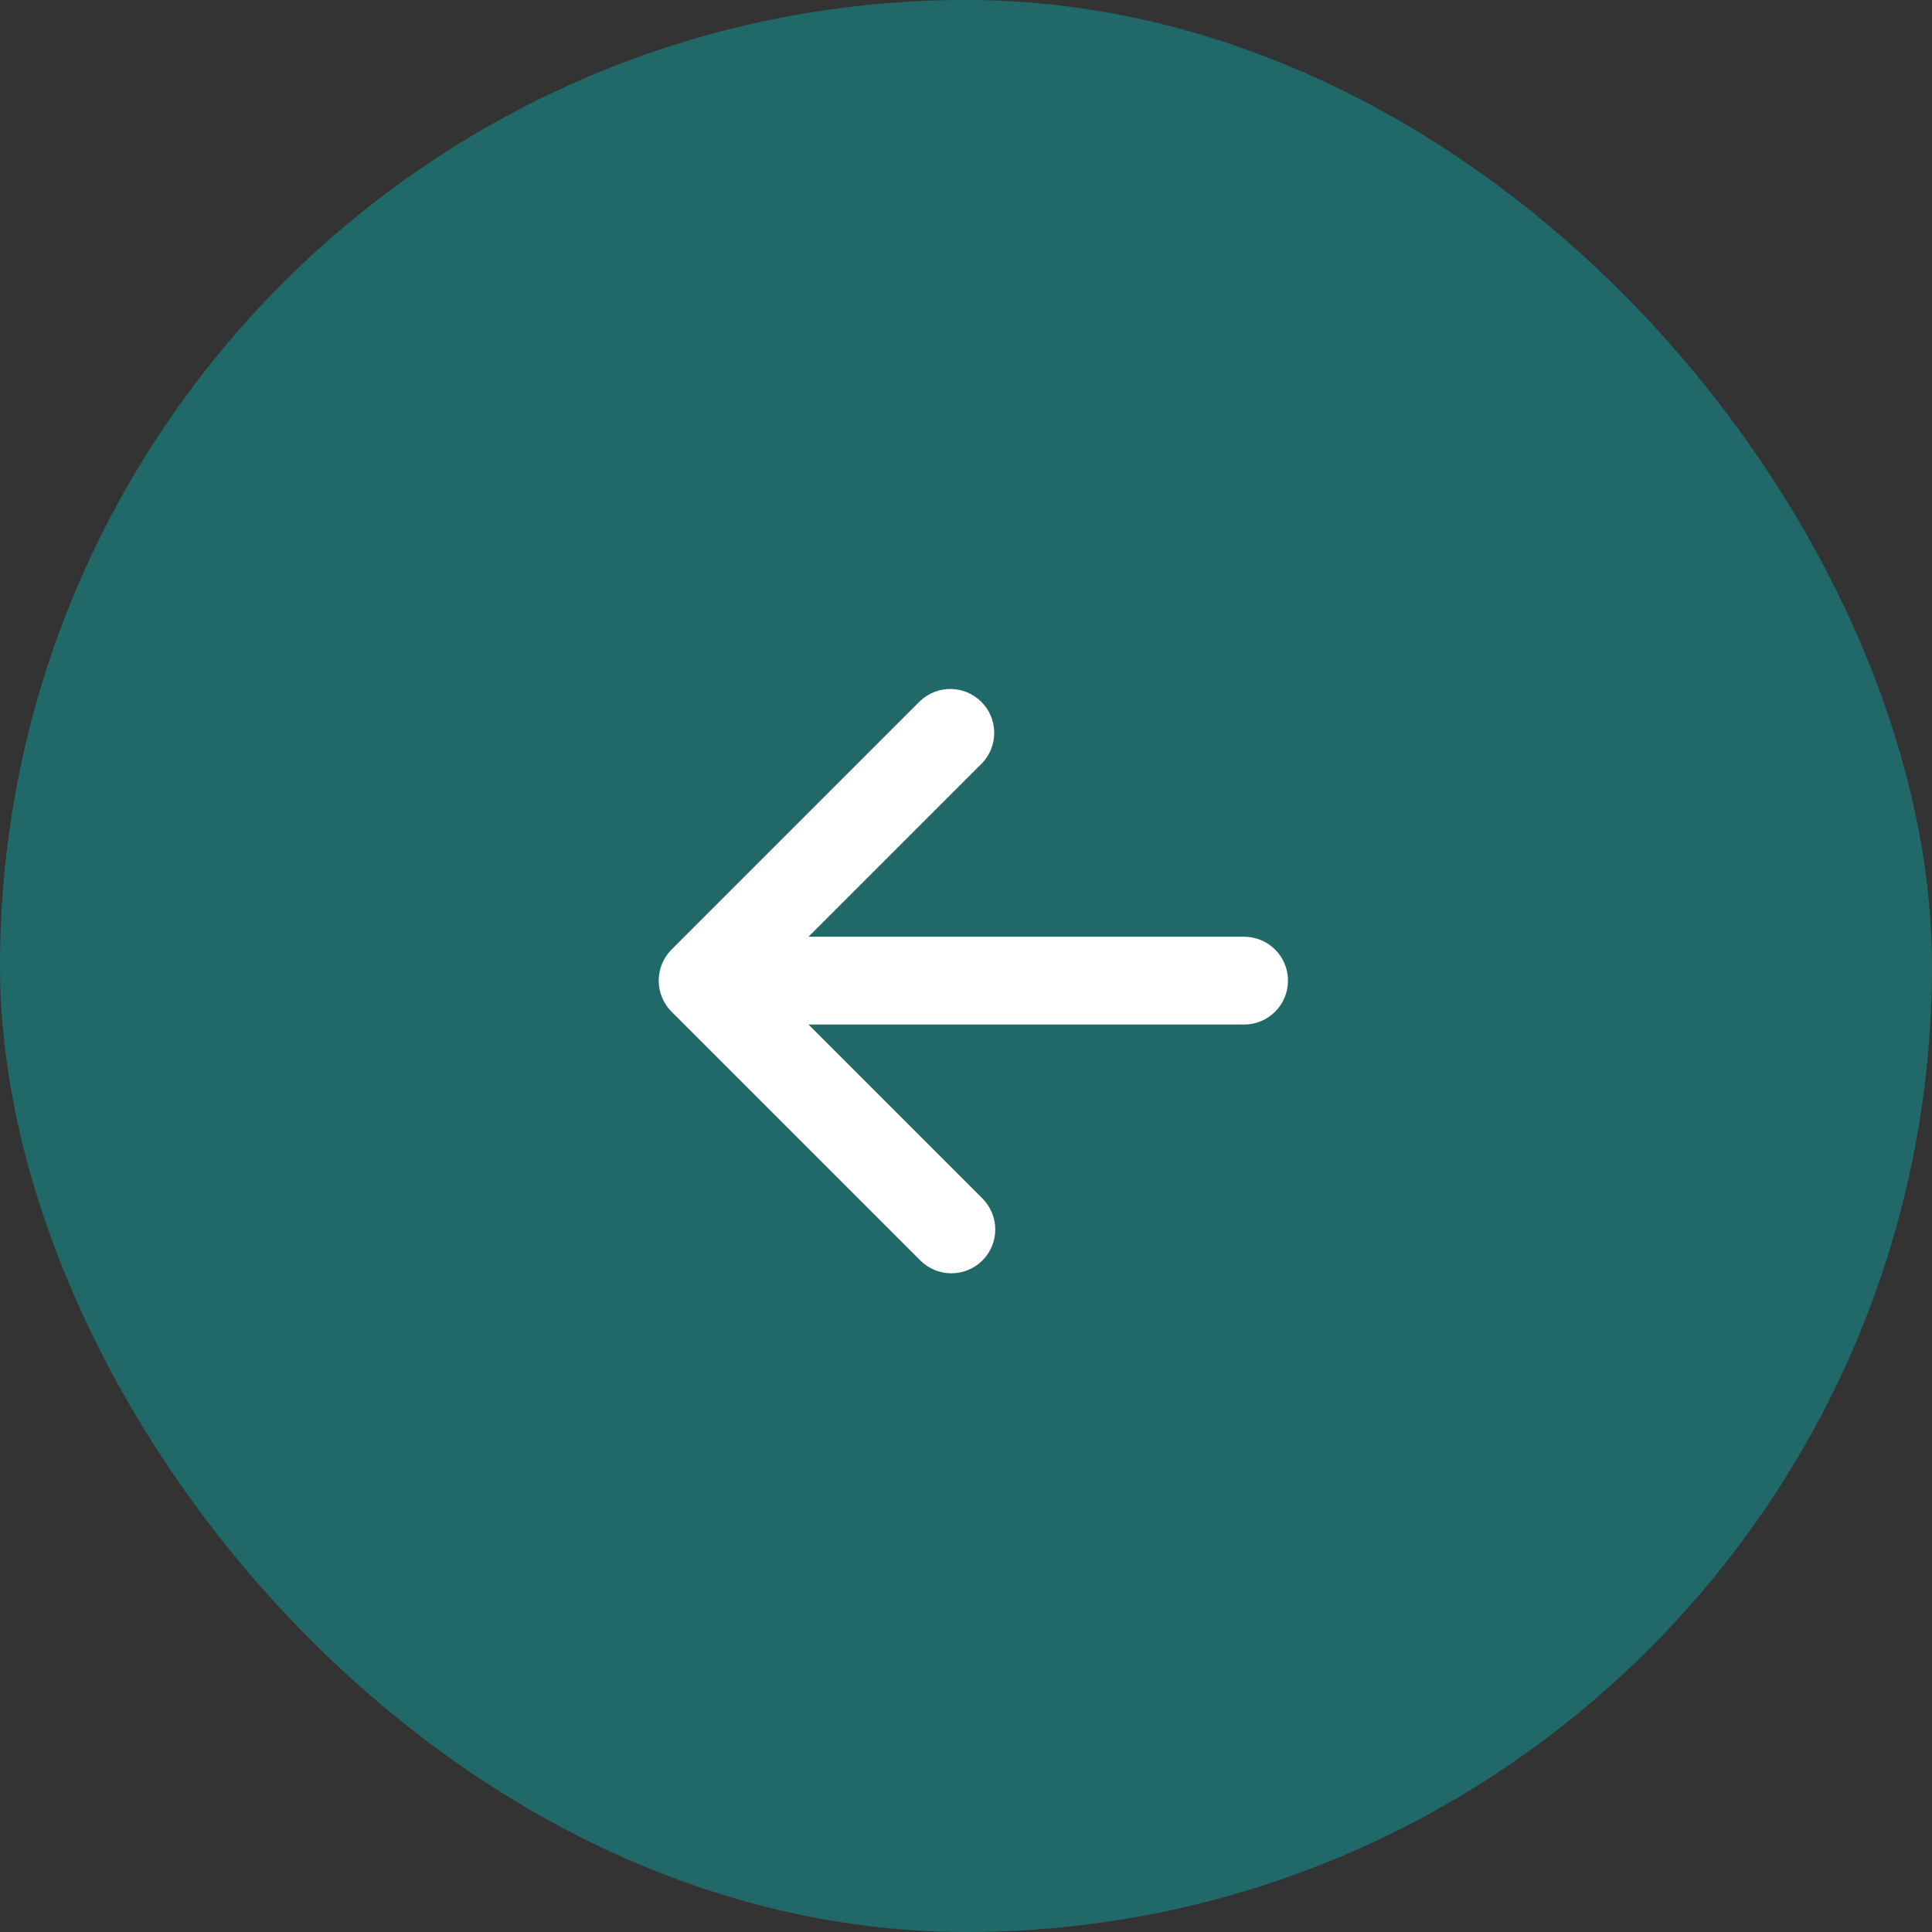
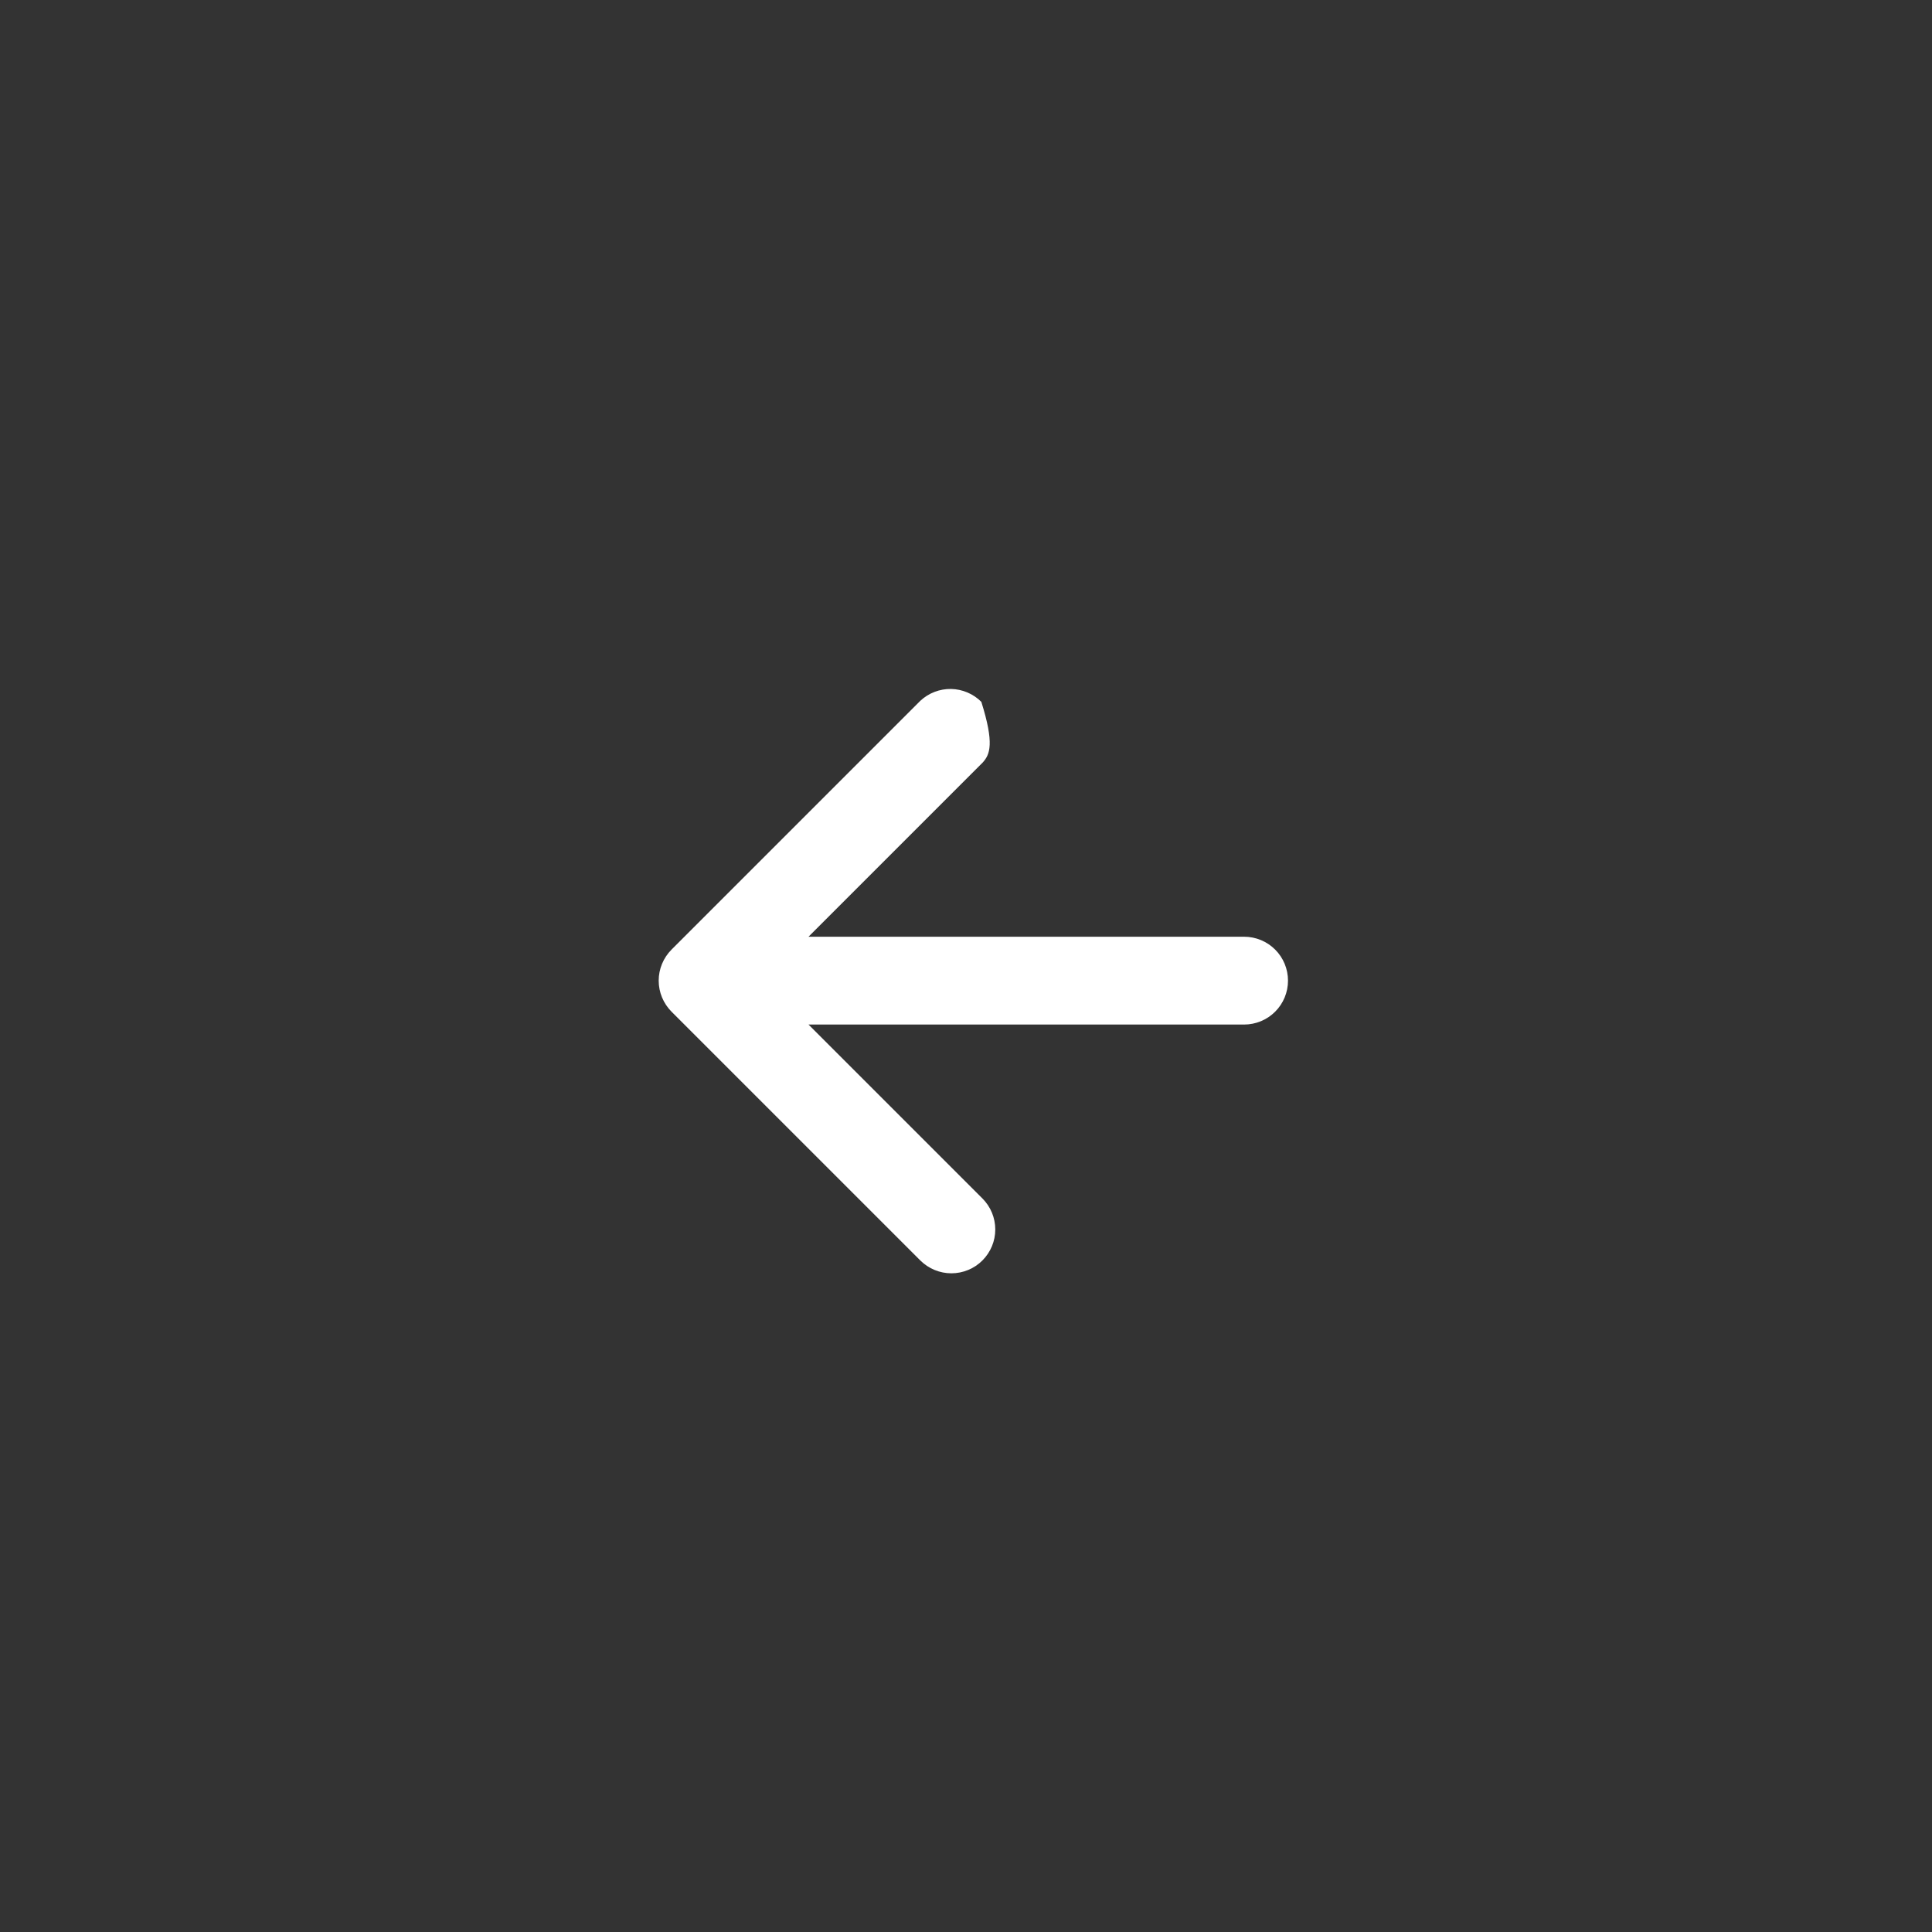
<svg xmlns="http://www.w3.org/2000/svg" width="33" height="33" viewBox="0 0 33 33" fill="none">
  <rect x="0" y="0" width="33" height="33" fill="#333333" stroke="none" />
-   <rect width="33" height="33" rx="16.5" fill="#216869" />
-   <path d="M16.78 21.53C16.64 21.67 16.449 21.749 16.25 21.749C16.052 21.749 15.861 21.67 15.72 21.53L11.47 17.28C11.33 17.139 11.251 16.949 11.251 16.75C11.251 16.551 11.33 16.361 11.47 16.22L15.72 11.97C15.863 11.837 16.051 11.765 16.245 11.768C16.439 11.772 16.625 11.851 16.762 11.988C16.9 12.125 16.979 12.311 16.982 12.505C16.985 12.7 16.913 12.888 16.78 13.03L13.81 16H21.25C21.449 16 21.64 16.079 21.781 16.22C21.921 16.36 22 16.551 22 16.75C22 16.949 21.921 17.14 21.781 17.28C21.64 17.421 21.449 17.5 21.25 17.5H13.81L16.78 20.47C16.921 20.611 17 20.801 17 21C17 21.199 16.921 21.389 16.78 21.53Z" fill="white" />
+   <path d="M16.78 21.53C16.64 21.67 16.449 21.749 16.25 21.749C16.052 21.749 15.861 21.67 15.72 21.53L11.47 17.28C11.33 17.139 11.251 16.949 11.251 16.75C11.251 16.551 11.33 16.361 11.47 16.22L15.72 11.97C15.863 11.837 16.051 11.765 16.245 11.768C16.439 11.772 16.625 11.851 16.762 11.988C16.985 12.7 16.913 12.888 16.78 13.03L13.81 16H21.25C21.449 16 21.64 16.079 21.781 16.22C21.921 16.36 22 16.551 22 16.75C22 16.949 21.921 17.14 21.781 17.28C21.64 17.421 21.449 17.5 21.25 17.5H13.81L16.78 20.47C16.921 20.611 17 20.801 17 21C17 21.199 16.921 21.389 16.78 21.53Z" fill="white" />
</svg>